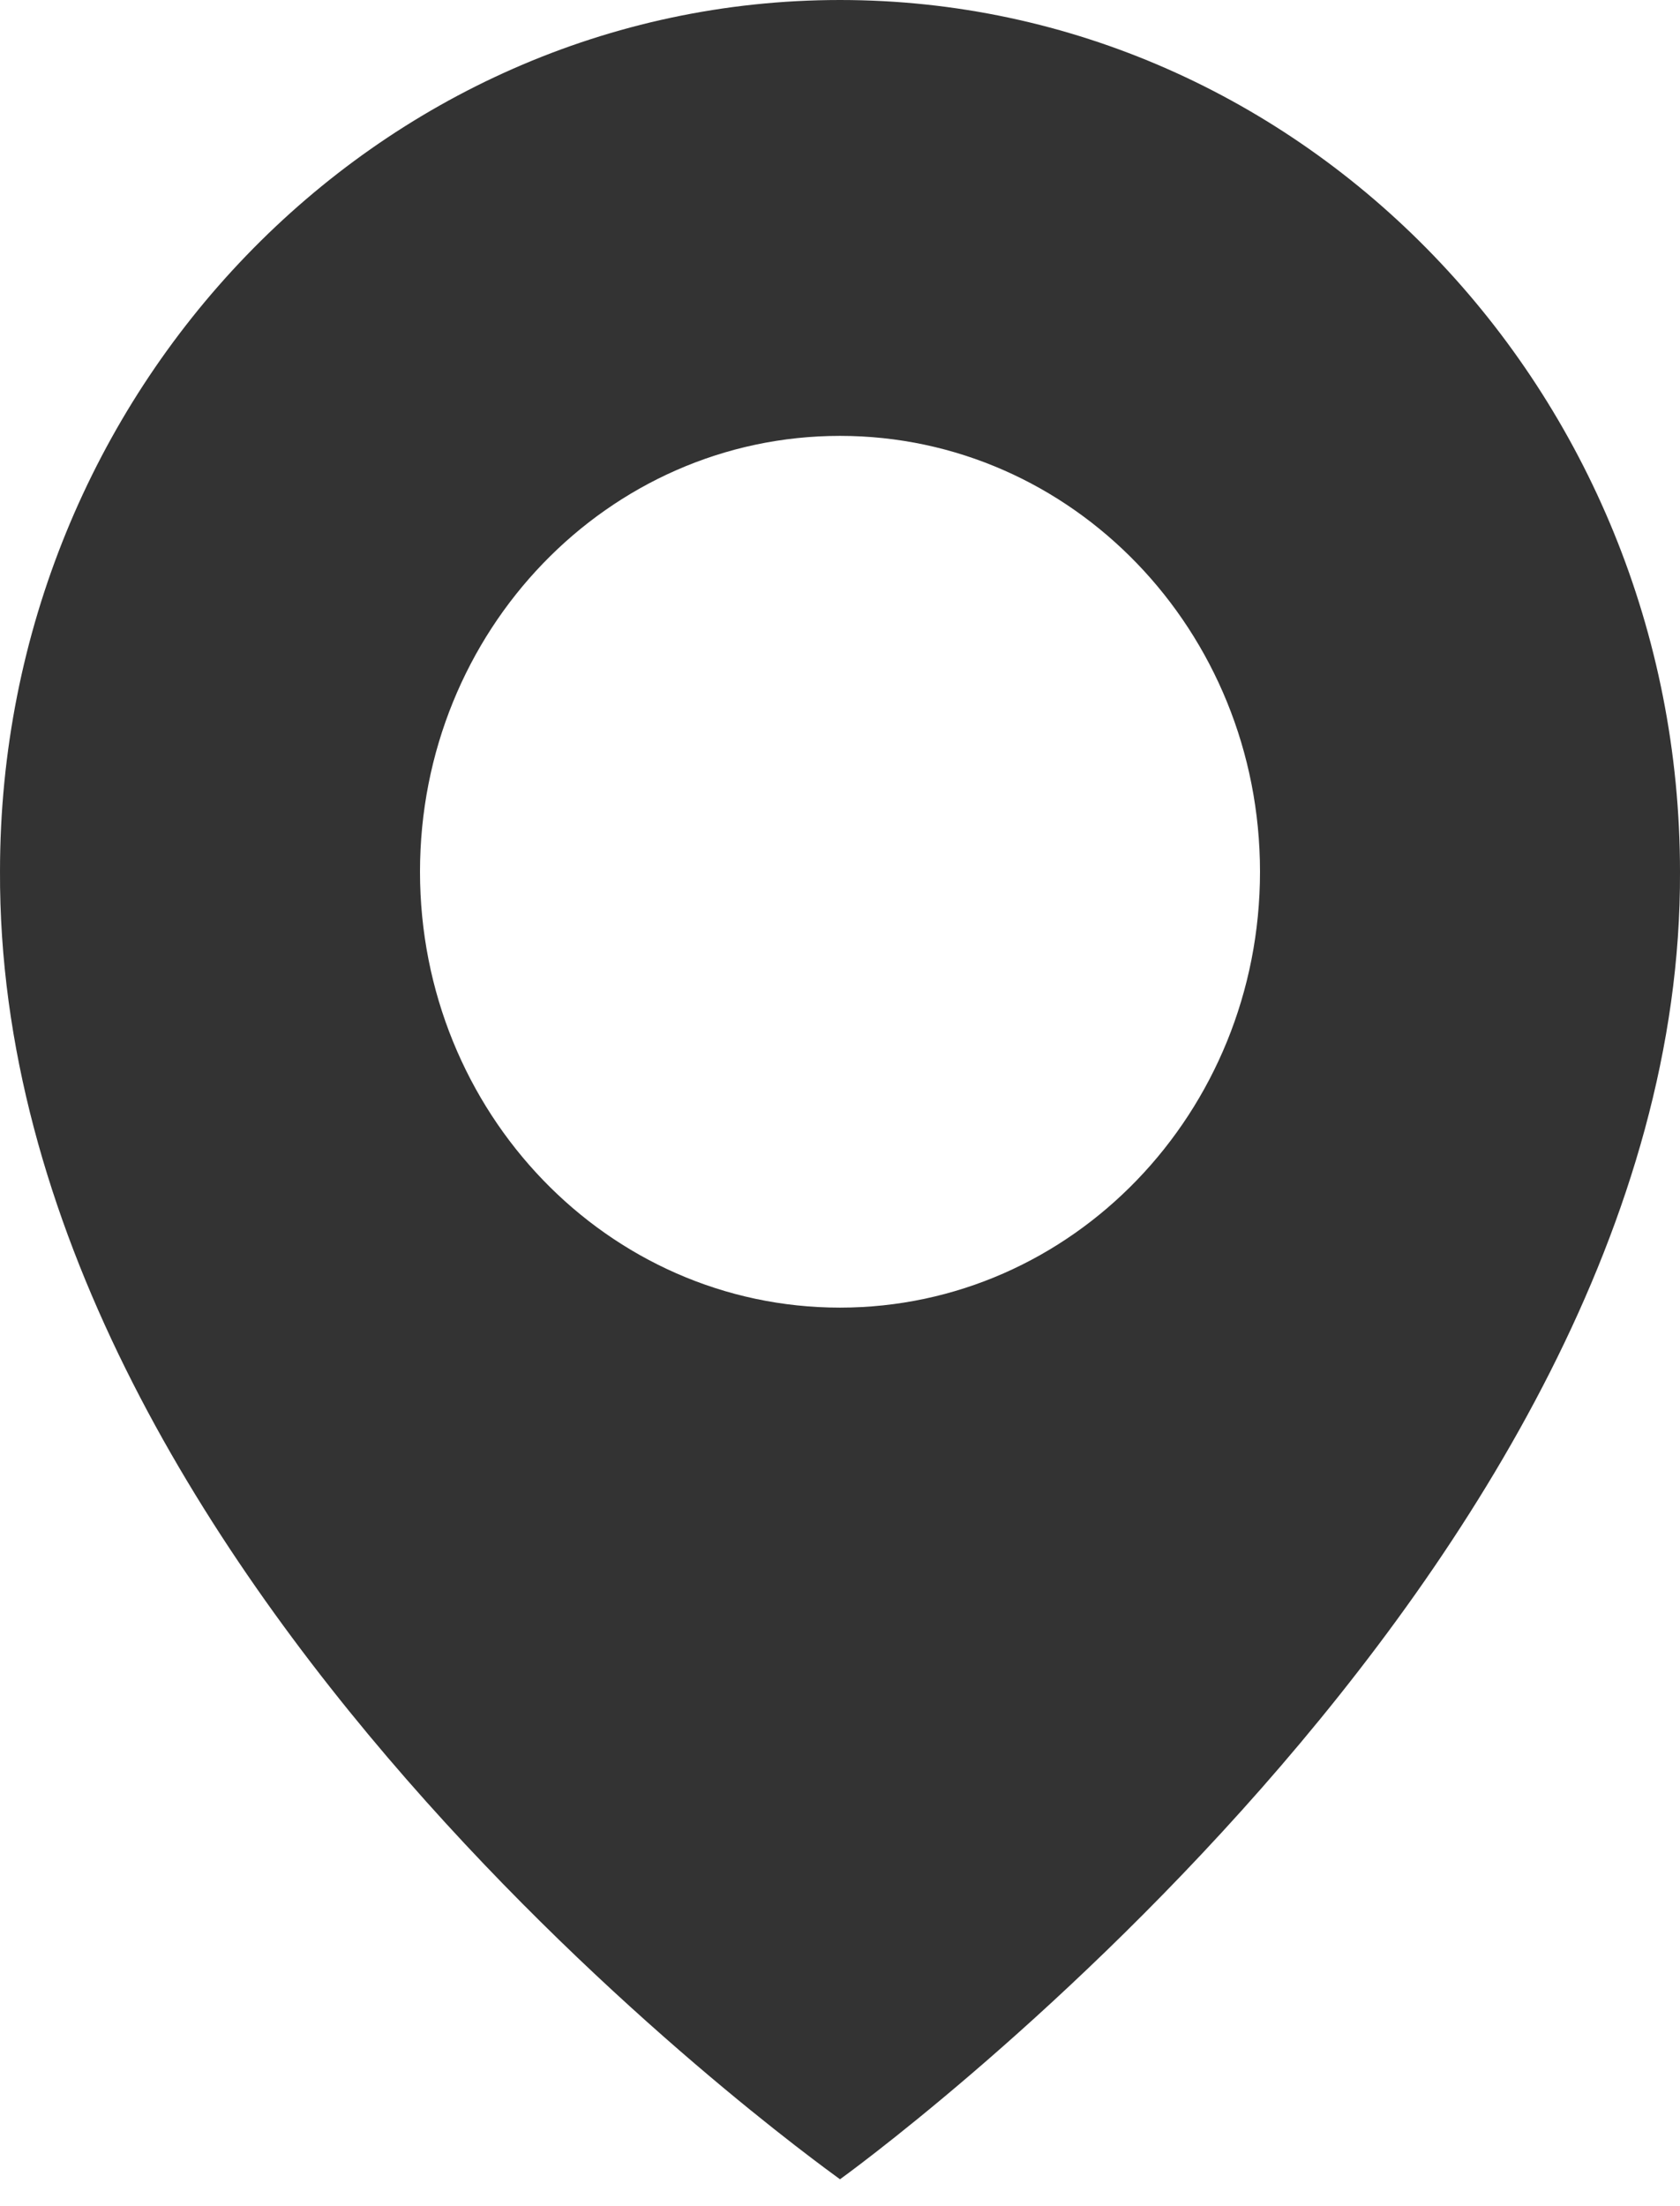
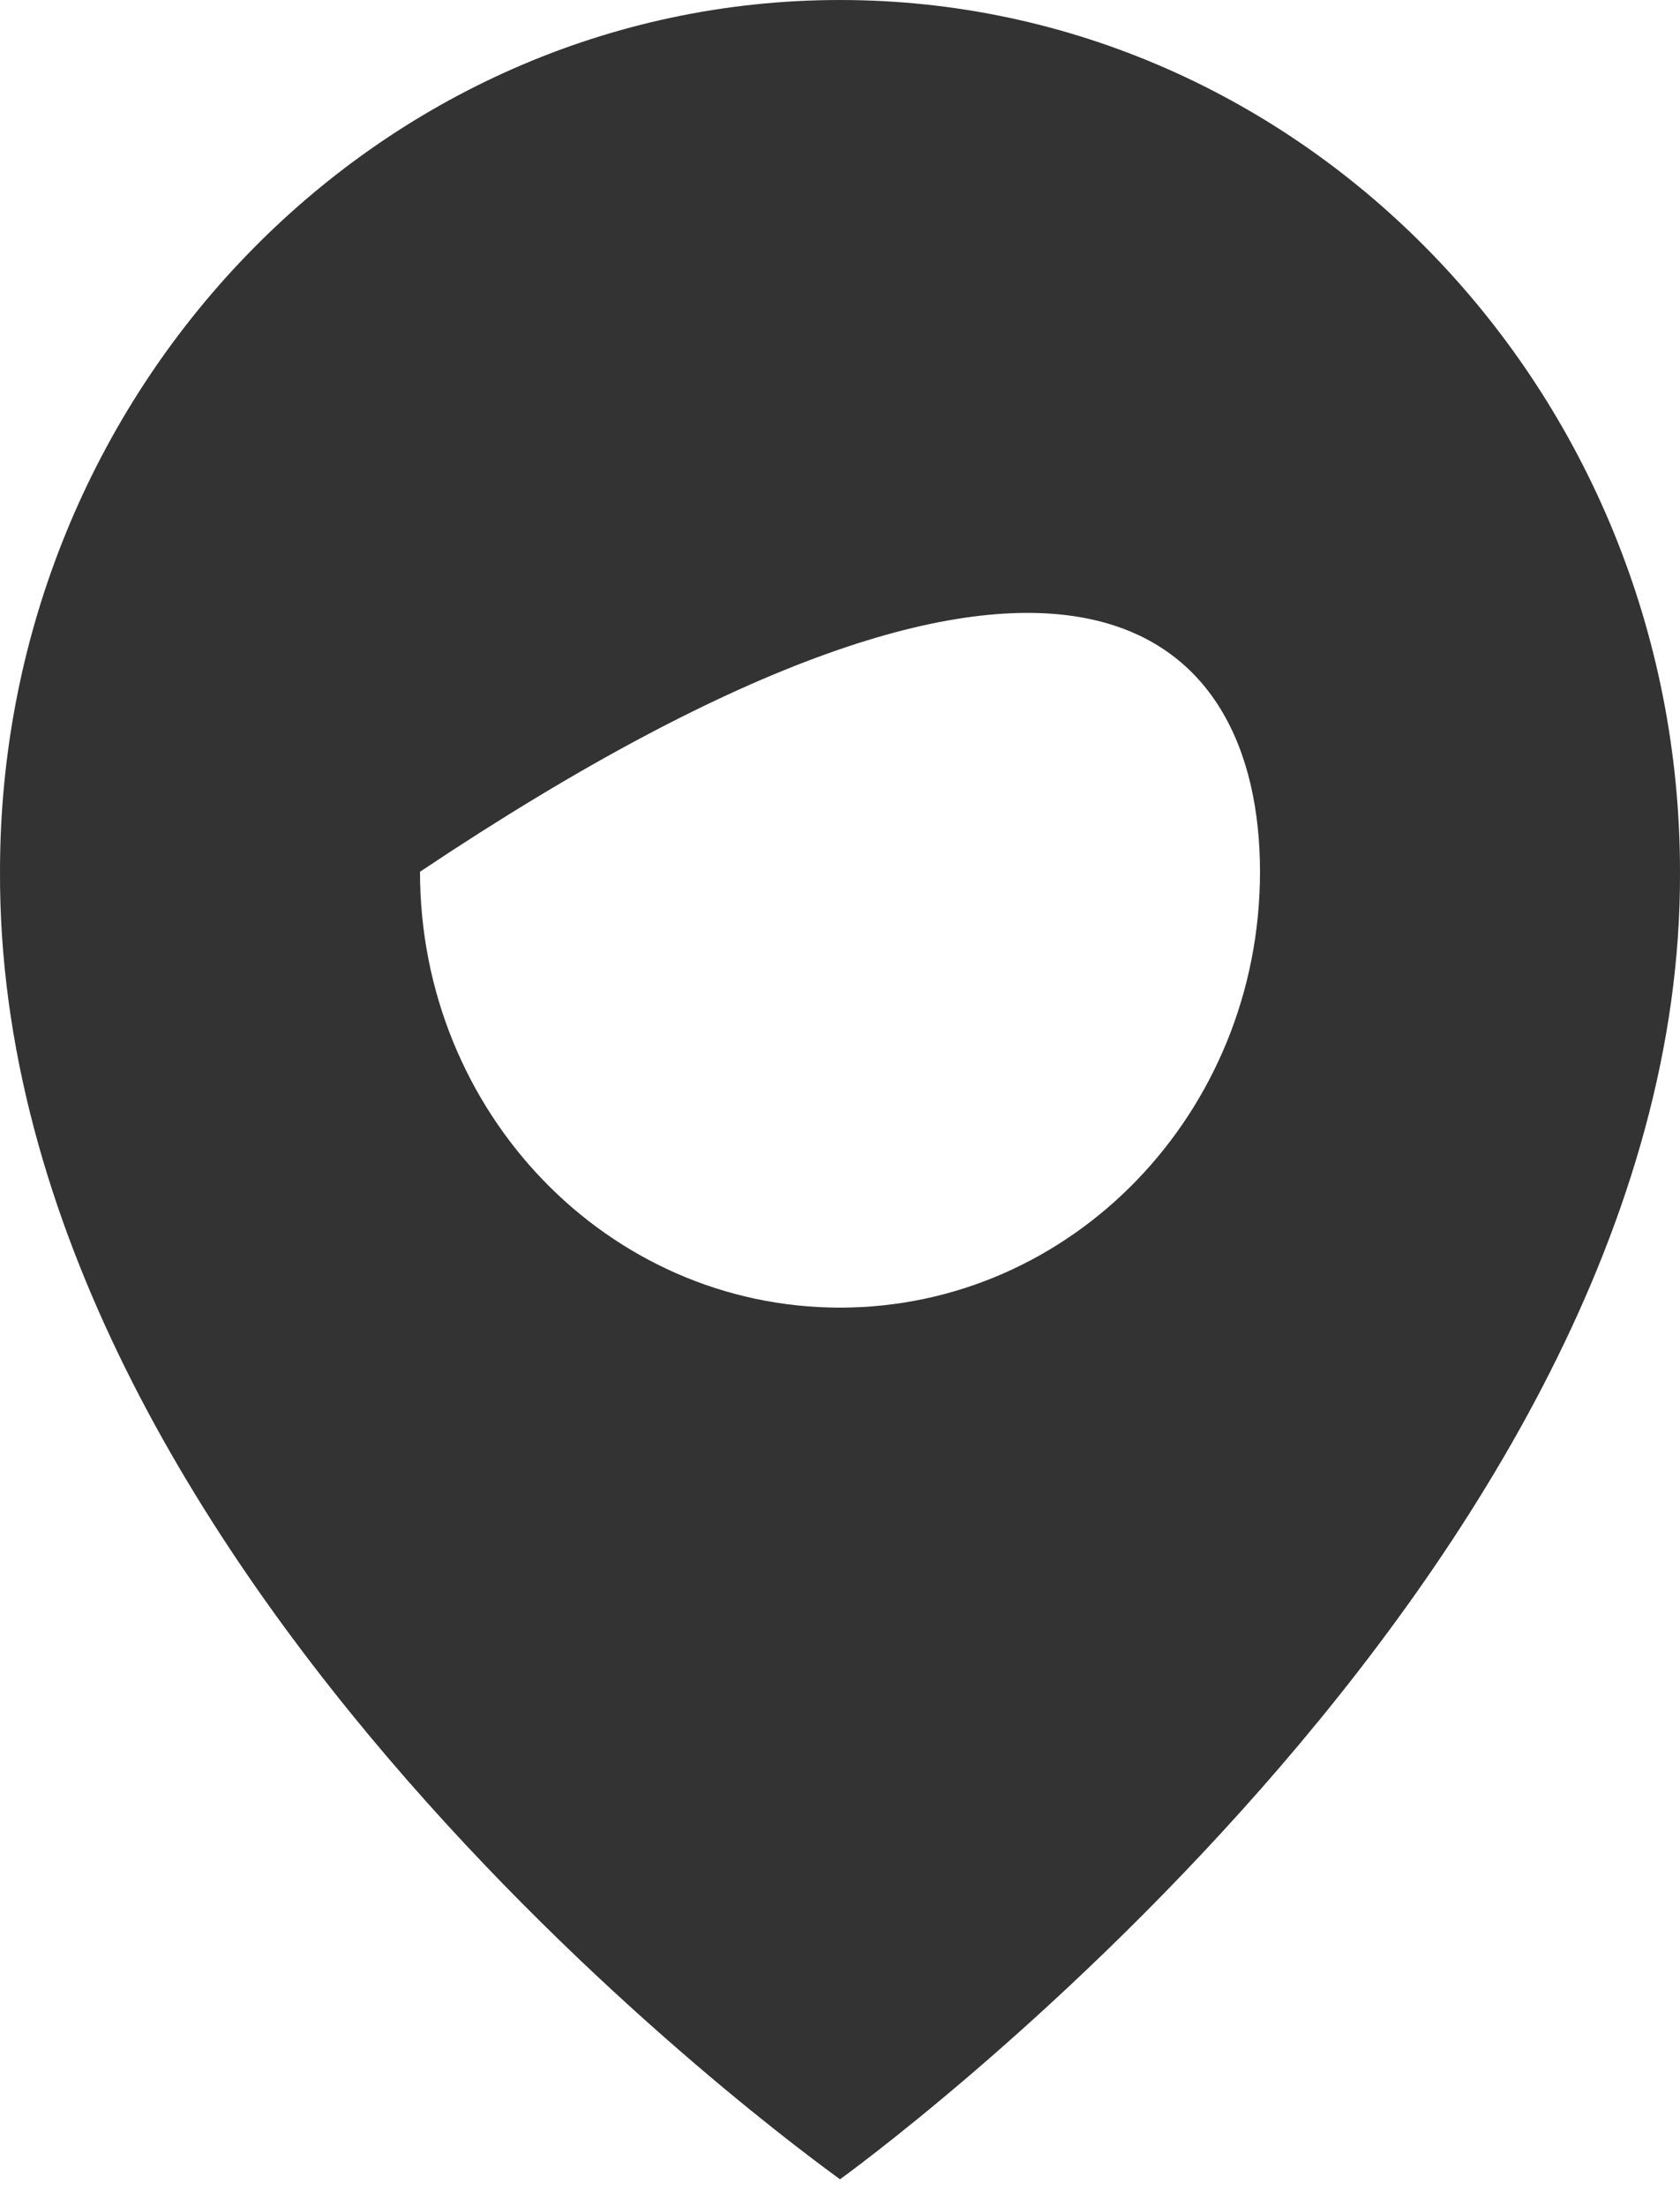
<svg xmlns="http://www.w3.org/2000/svg" width="16" height="21" viewBox="0 0 16 21" fill="none">
-   <path d="M8 0C3.589 0 8.14446e-05 3.723 8.14446e-05 8.292C-0.029 14.977 7.696 20.52 8 20.744C8 20.744 16.029 14.977 16 8.298C16 3.723 12.411 0 8 0ZM8 12.447C5.79 12.447 4 10.59 4 8.298C4 6.005 5.79 4.149 8 4.149C10.21 4.149 12 6.005 12 8.298C12 10.59 10.21 12.447 8 12.447Z" fill="#333333" />
+   <path d="M8 0C3.589 0 8.14446e-05 3.723 8.14446e-05 8.292C-0.029 14.977 7.696 20.52 8 20.744C8 20.744 16.029 14.977 16 8.298C16 3.723 12.411 0 8 0ZM8 12.447C5.79 12.447 4 10.59 4 8.298C10.21 4.149 12 6.005 12 8.298C12 10.59 10.21 12.447 8 12.447Z" fill="#333333" />
</svg>